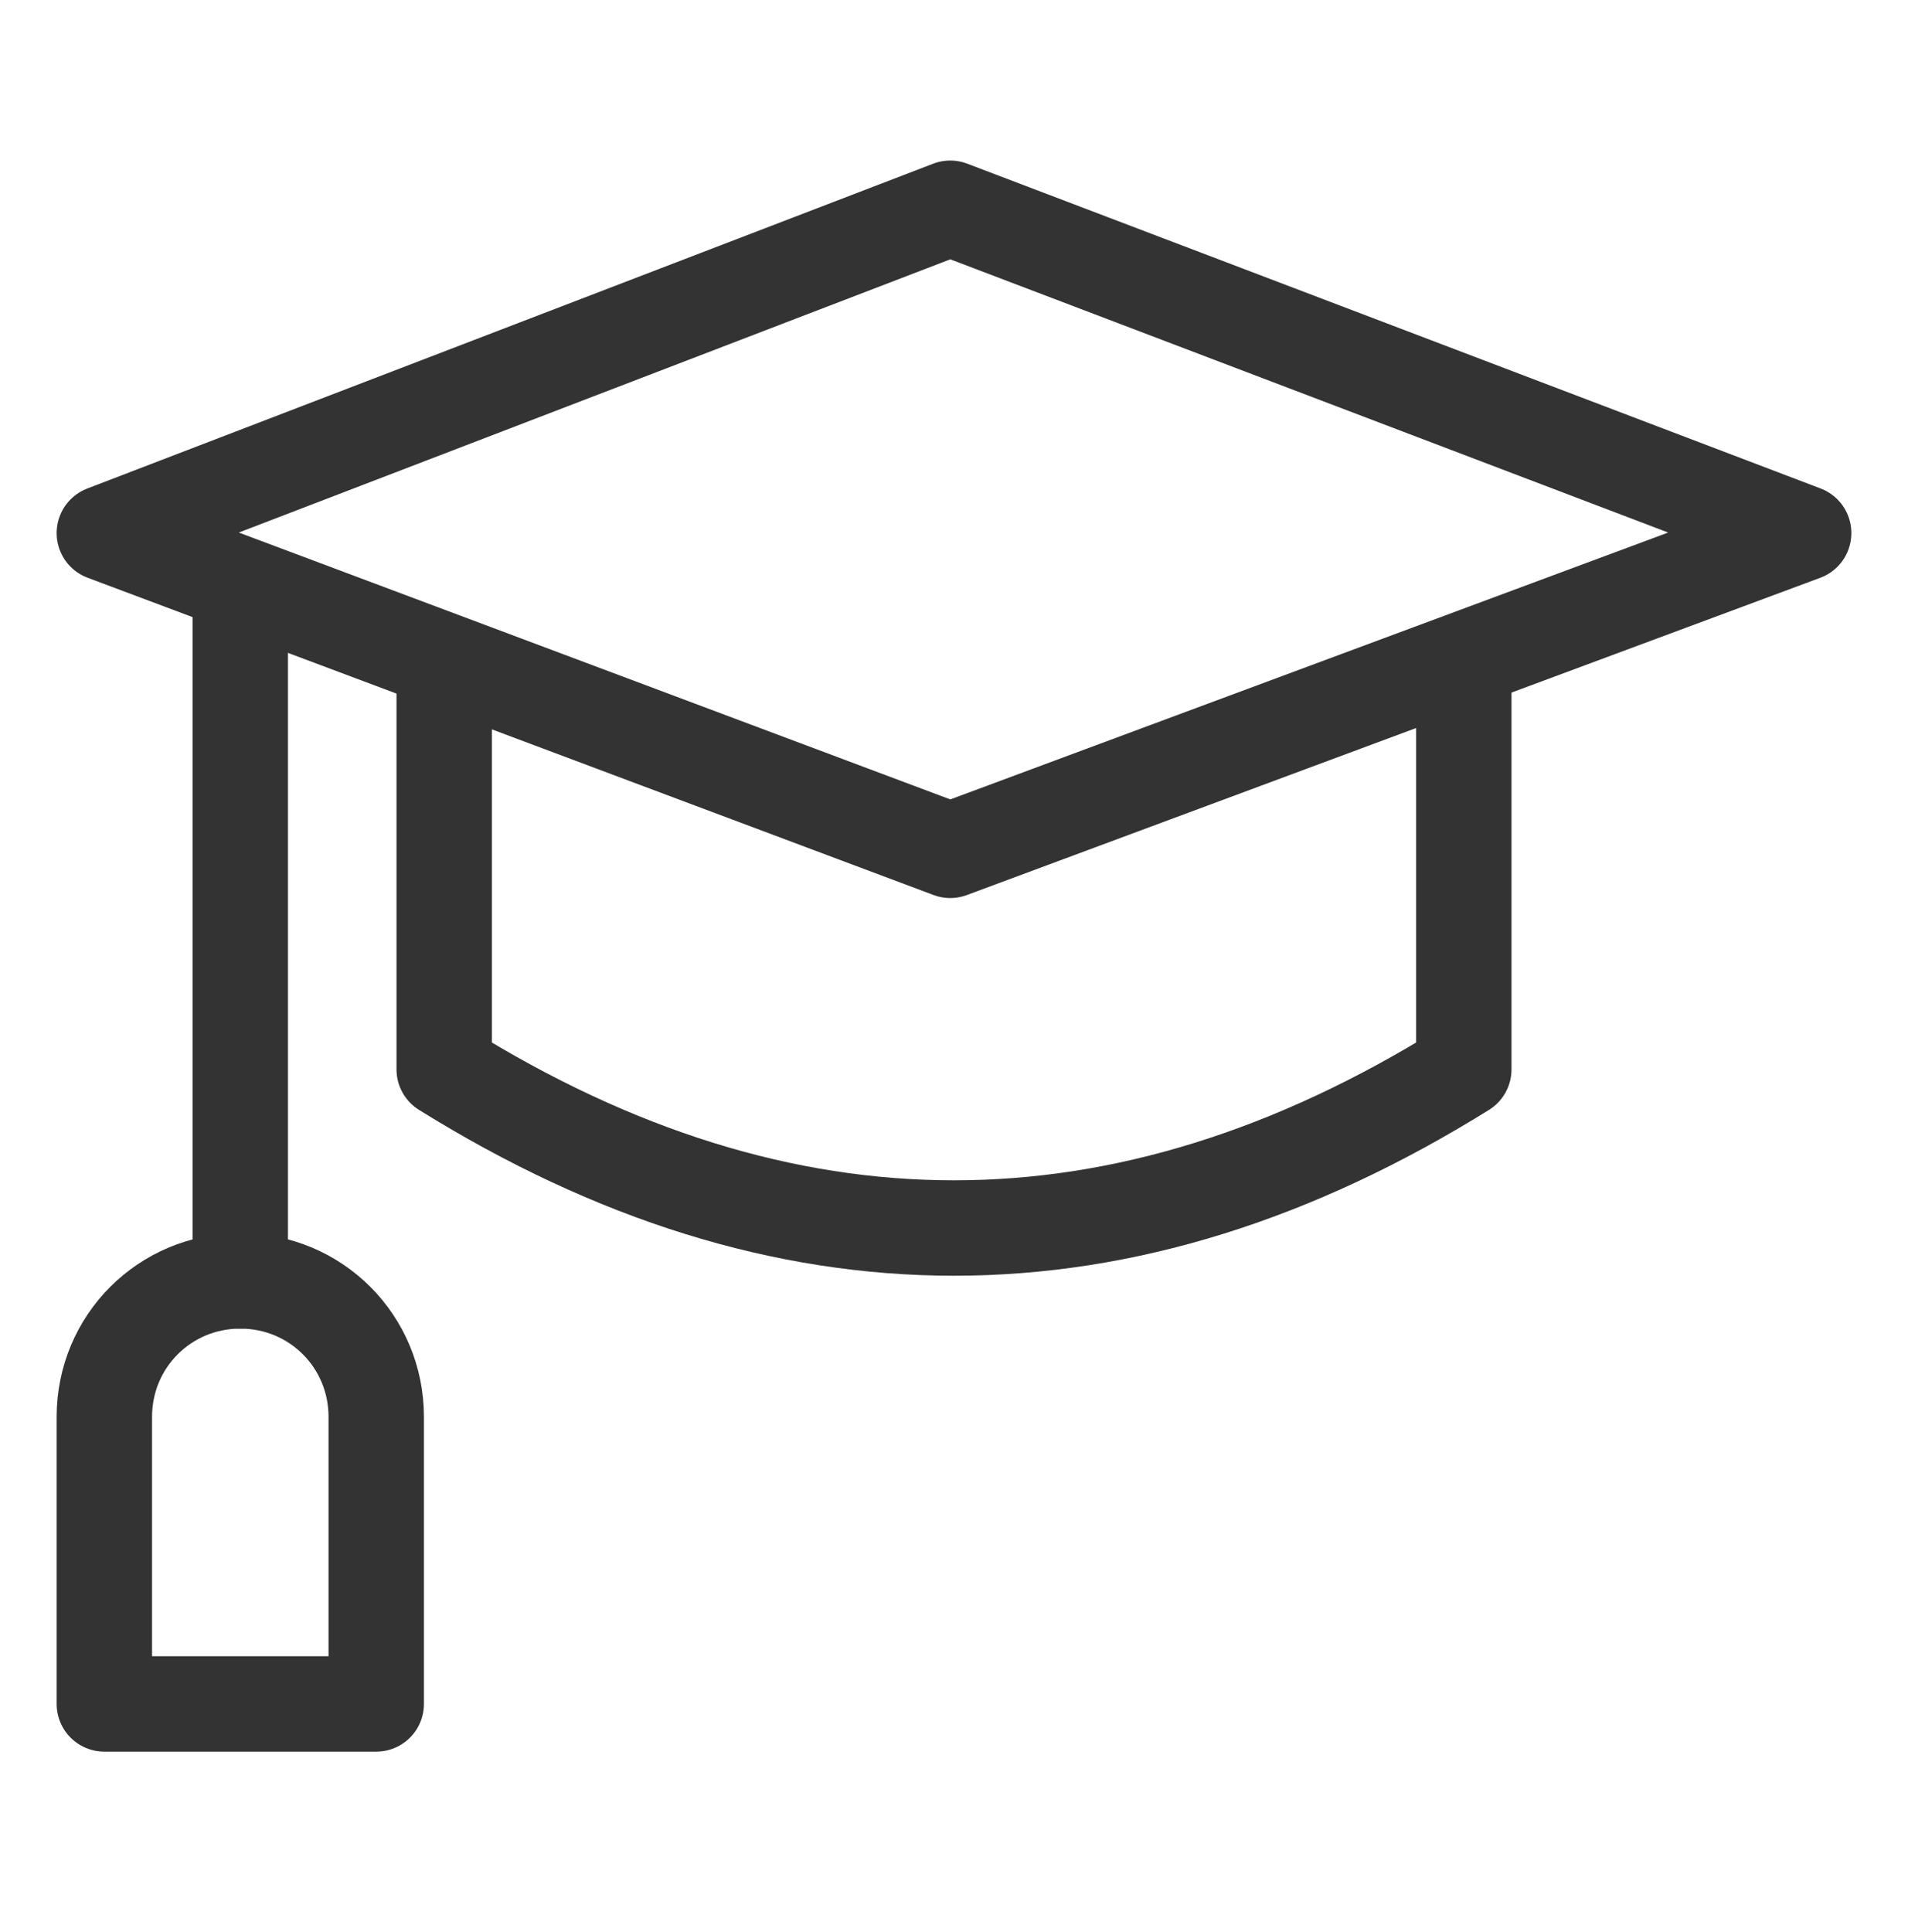
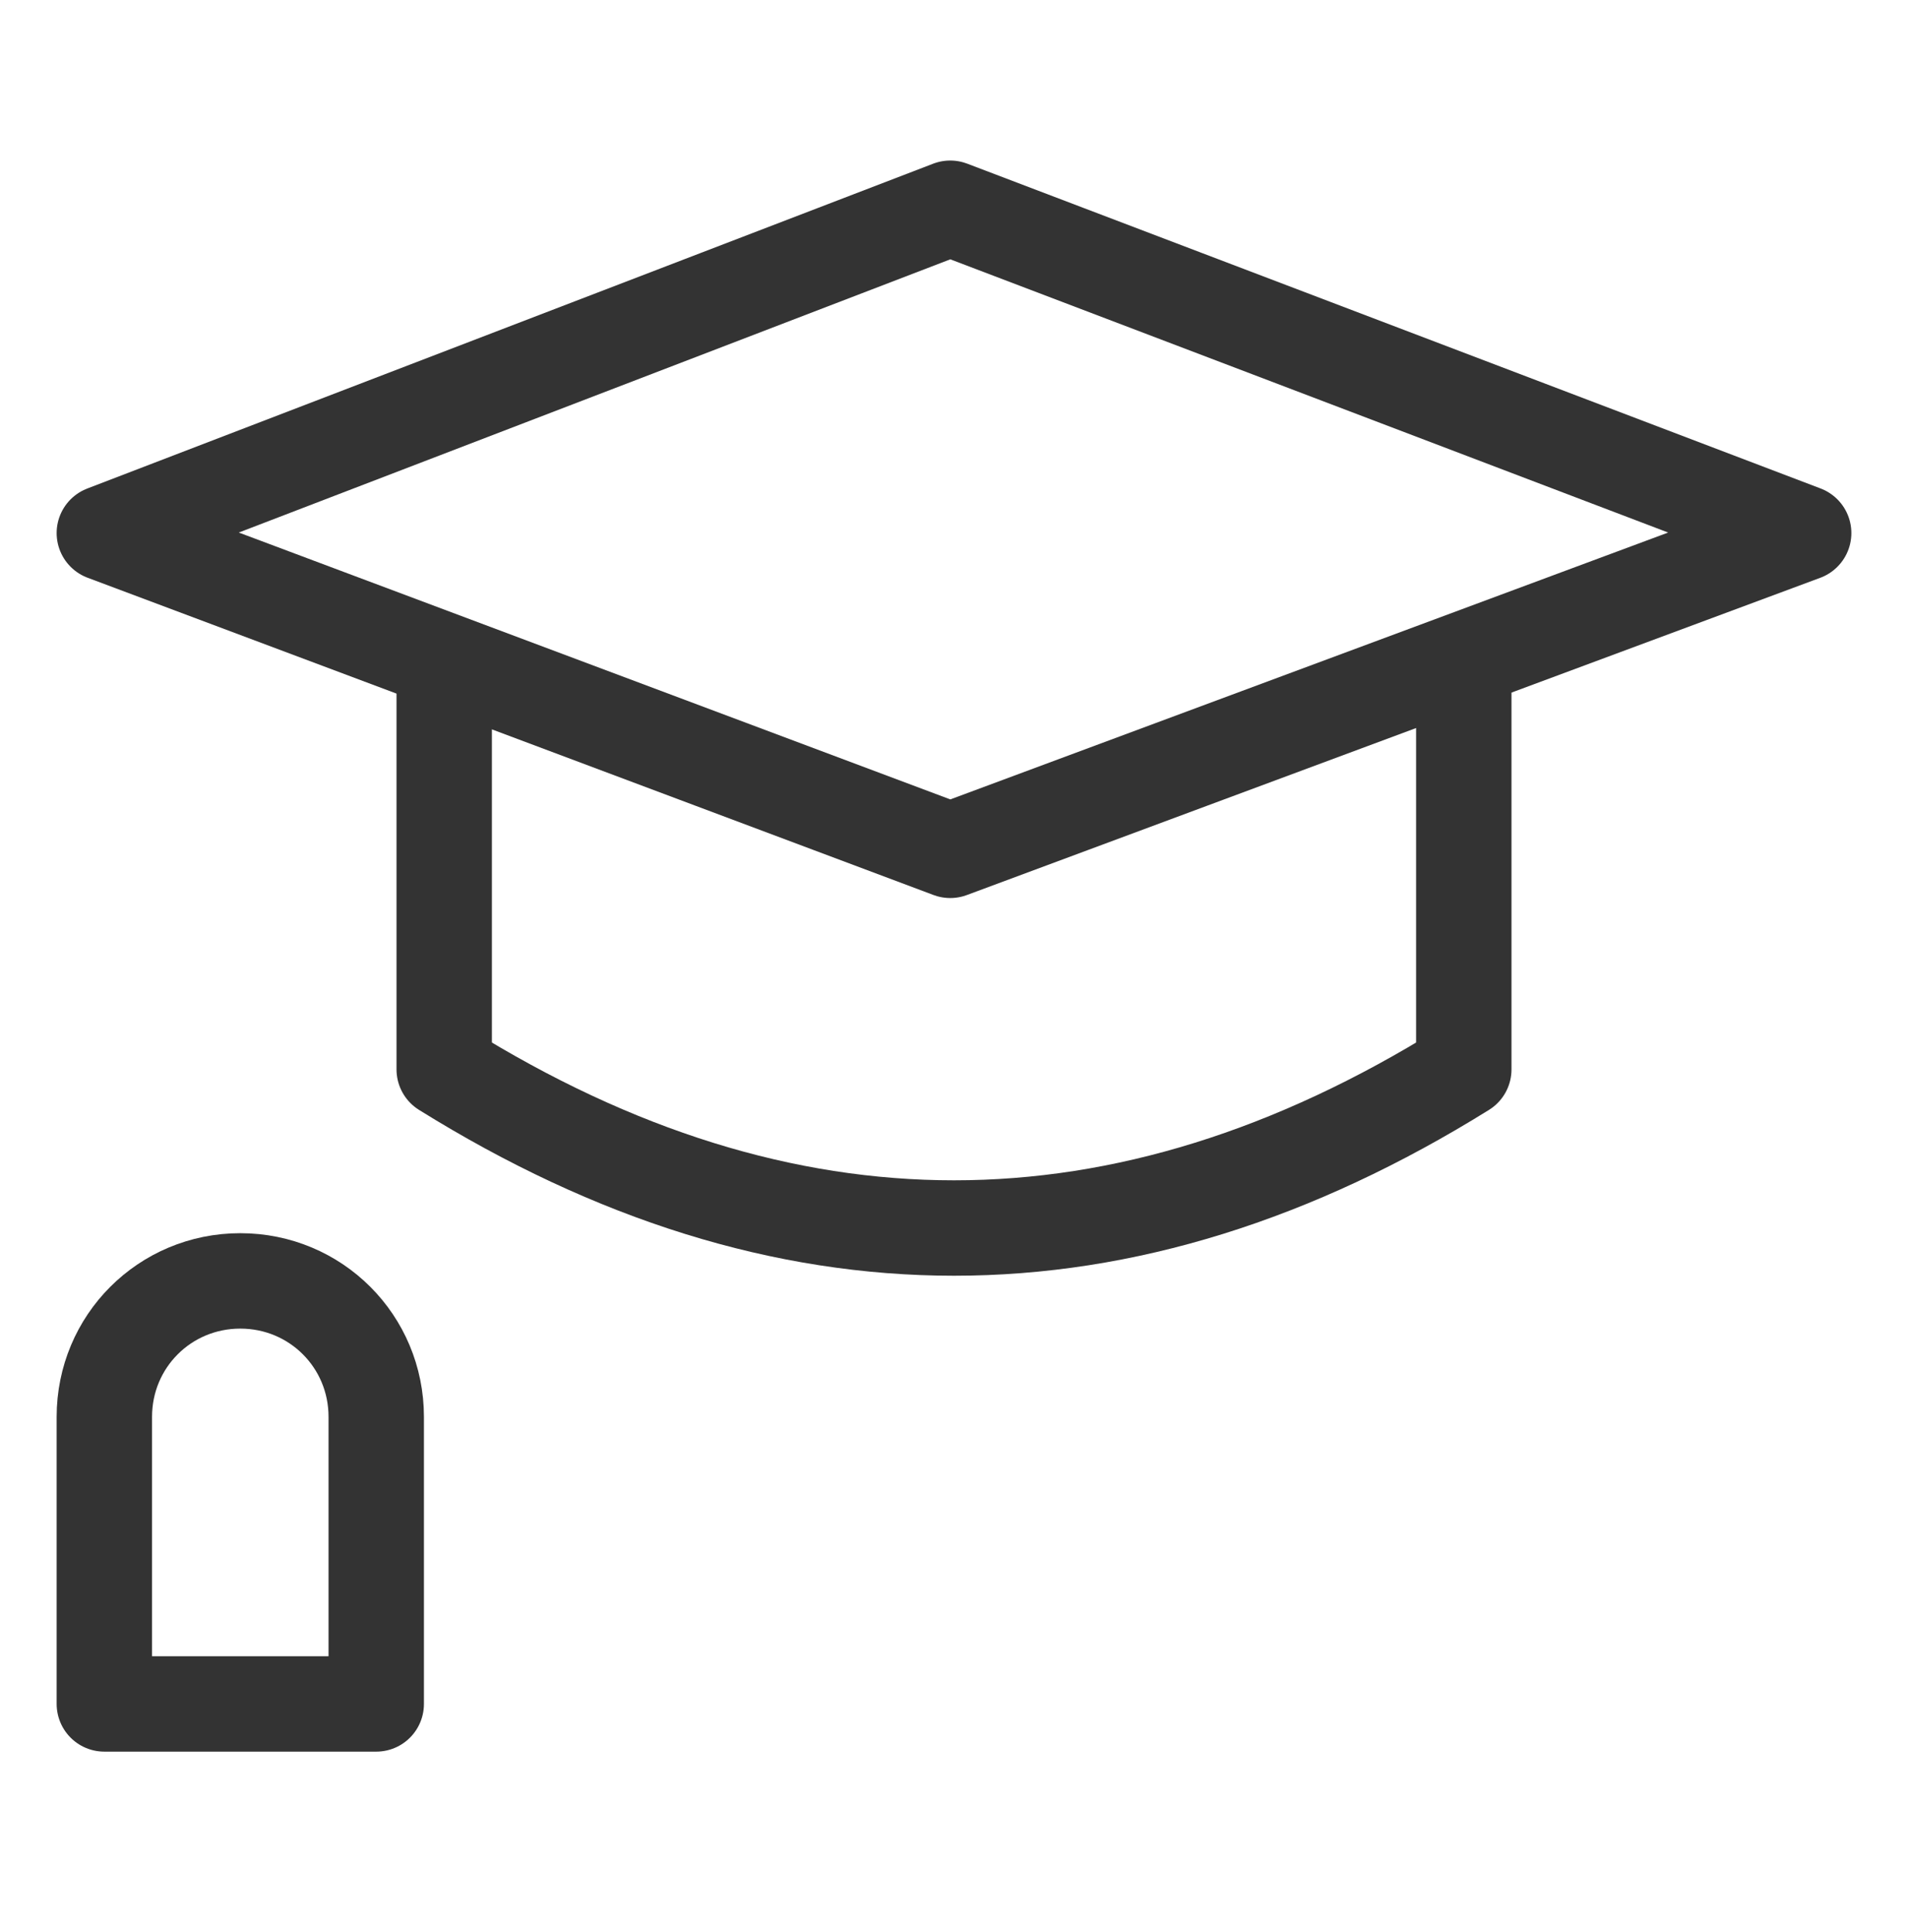
<svg xmlns="http://www.w3.org/2000/svg" width="80" height="81" viewBox="0 0 80 81" fill="none">
  <path d="M39.842 35.647L4.375 22.347L39.842 8.73L75.625 22.347L39.842 35.647Z" stroke="#333333" stroke-width="4" stroke-miterlimit="10" stroke-linecap="round" stroke-linejoin="round" />
  <path d="M61.375 27.73V44.83C47.125 53.697 32.875 53.697 18.625 44.83V27.73" stroke="#333333" stroke-width="4" stroke-miterlimit="10" stroke-linecap="round" stroke-linejoin="round" />
-   <path d="M10.074 24.562V53.696" stroke="#333333" stroke-width="4" stroke-miterlimit="10" stroke-linecap="round" stroke-linejoin="round" />
  <path d="M15.775 59.397C15.775 56.231 13.242 53.697 10.075 53.697C6.908 53.697 4.375 56.231 4.375 59.397V71.431H15.775V59.397Z" stroke="#333333" stroke-width="4" stroke-miterlimit="10" stroke-linecap="round" stroke-linejoin="round" />
</svg>